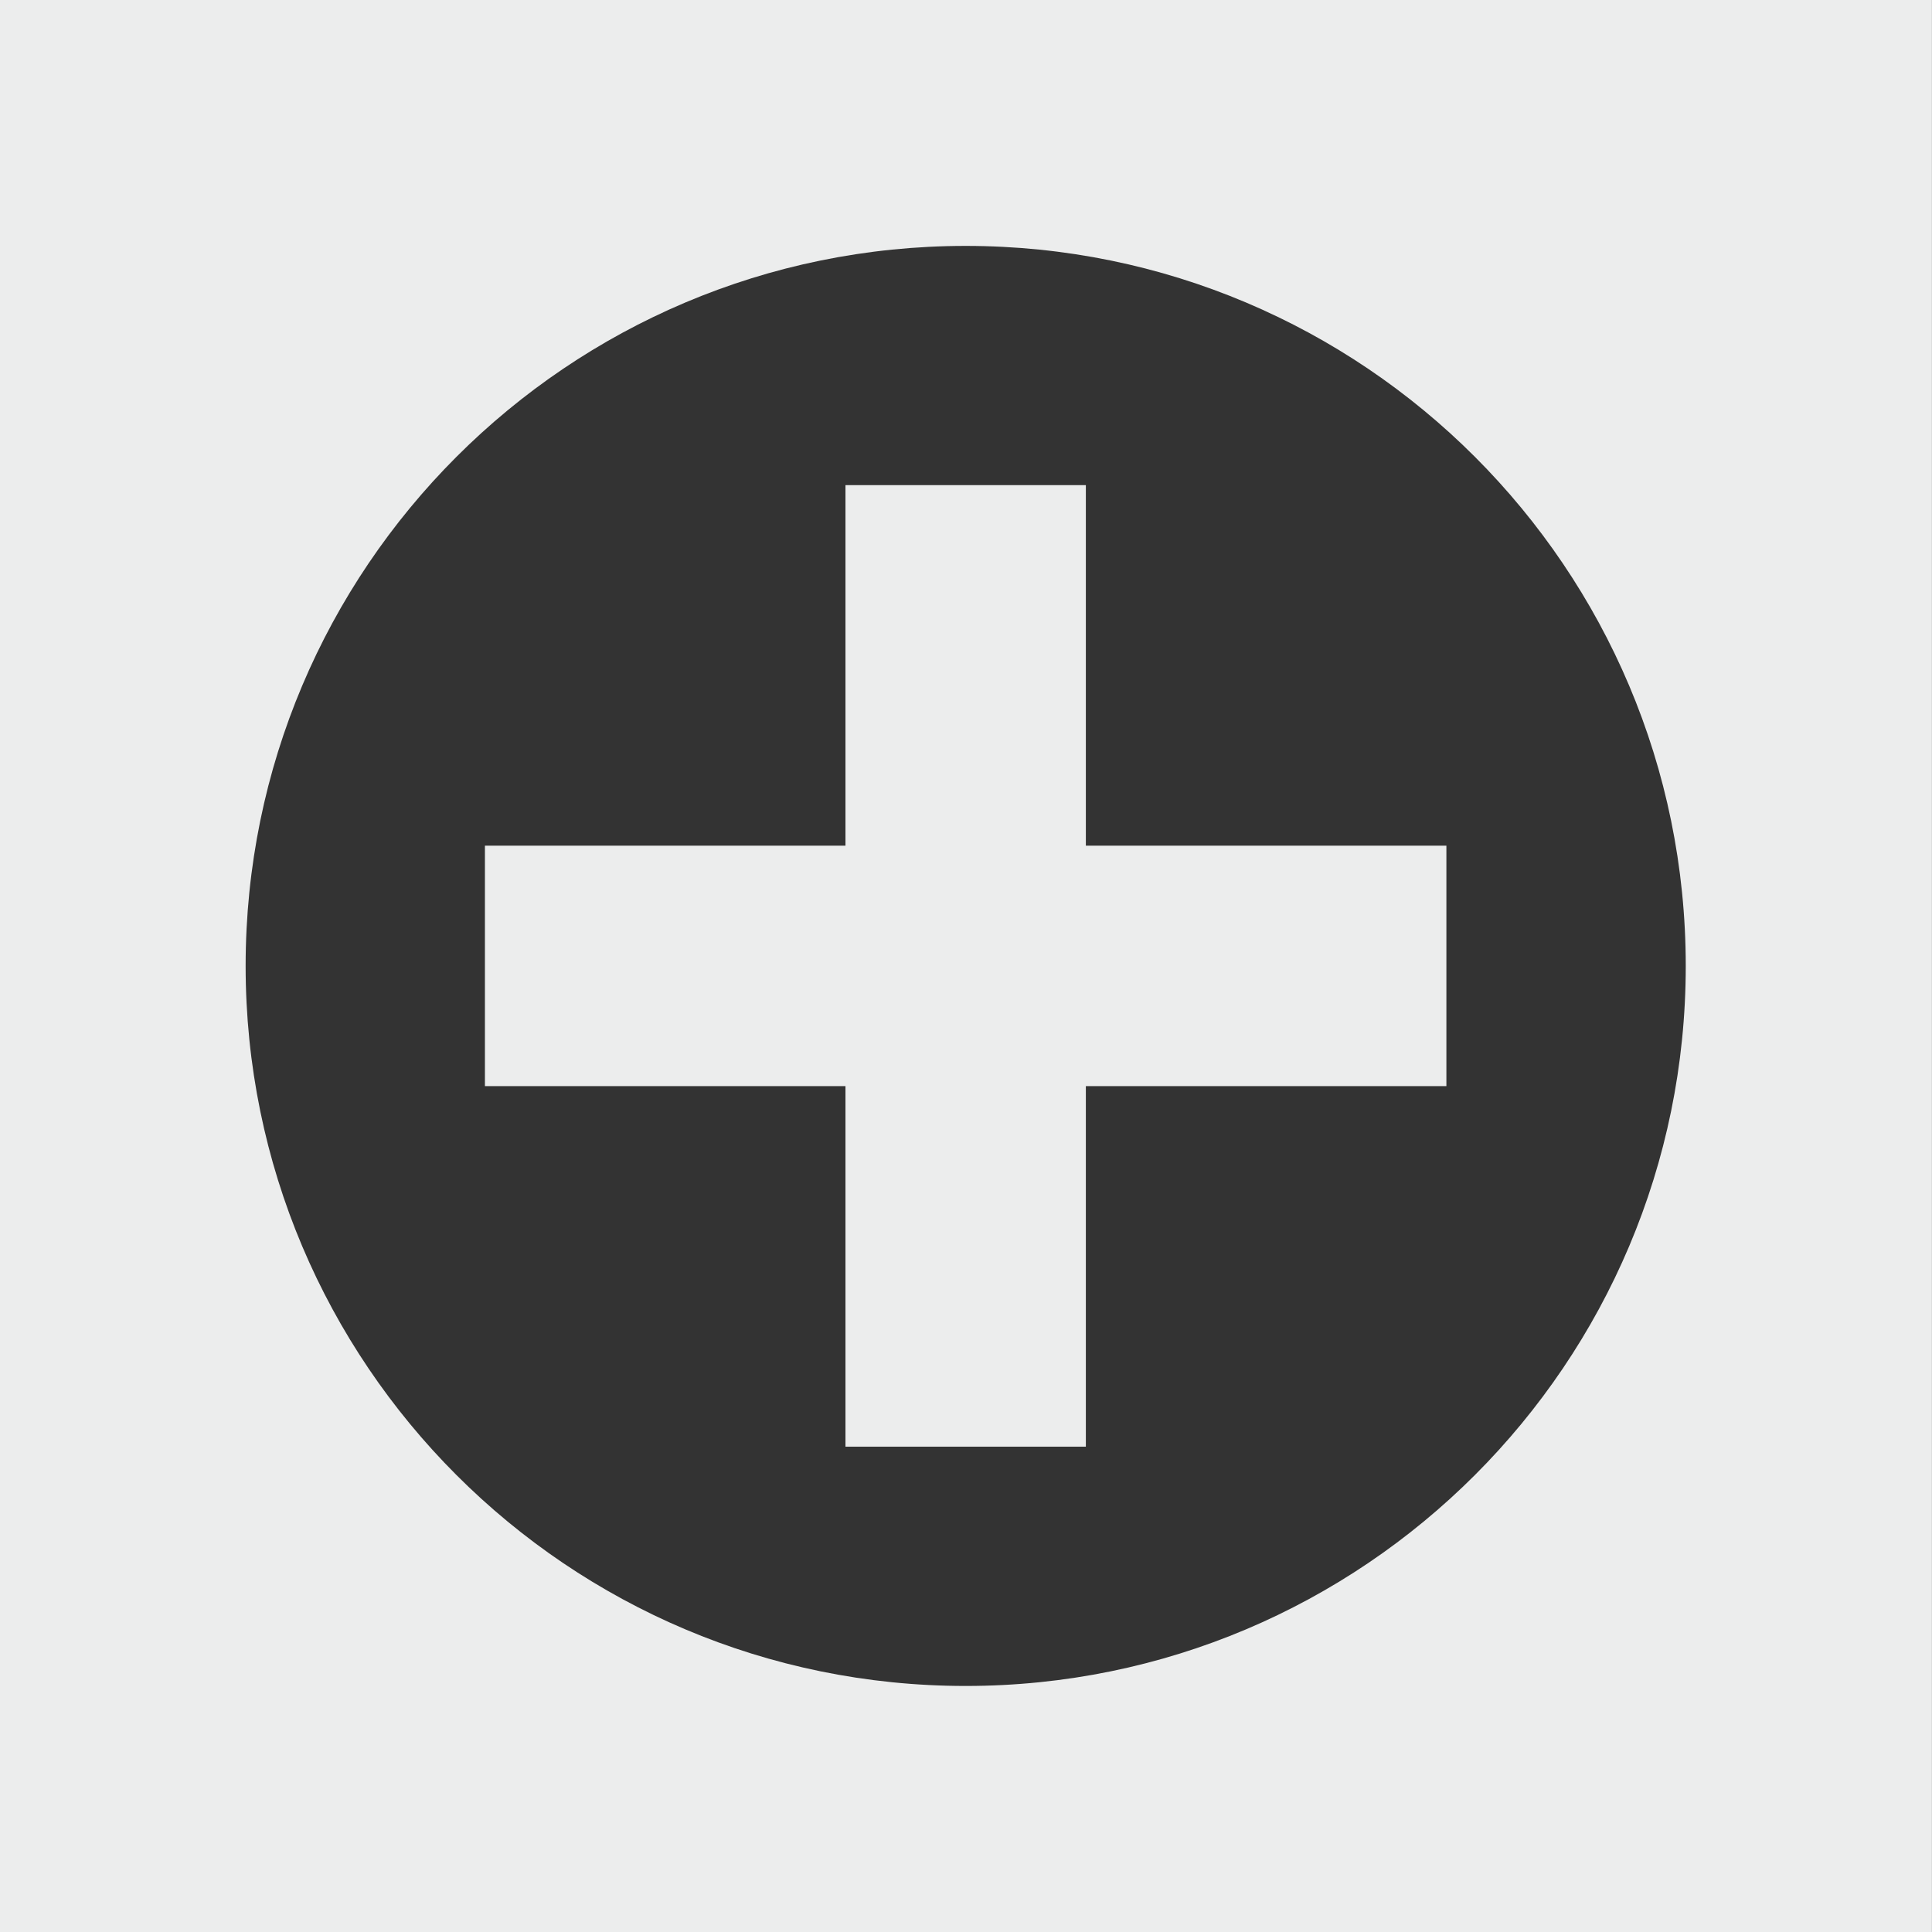
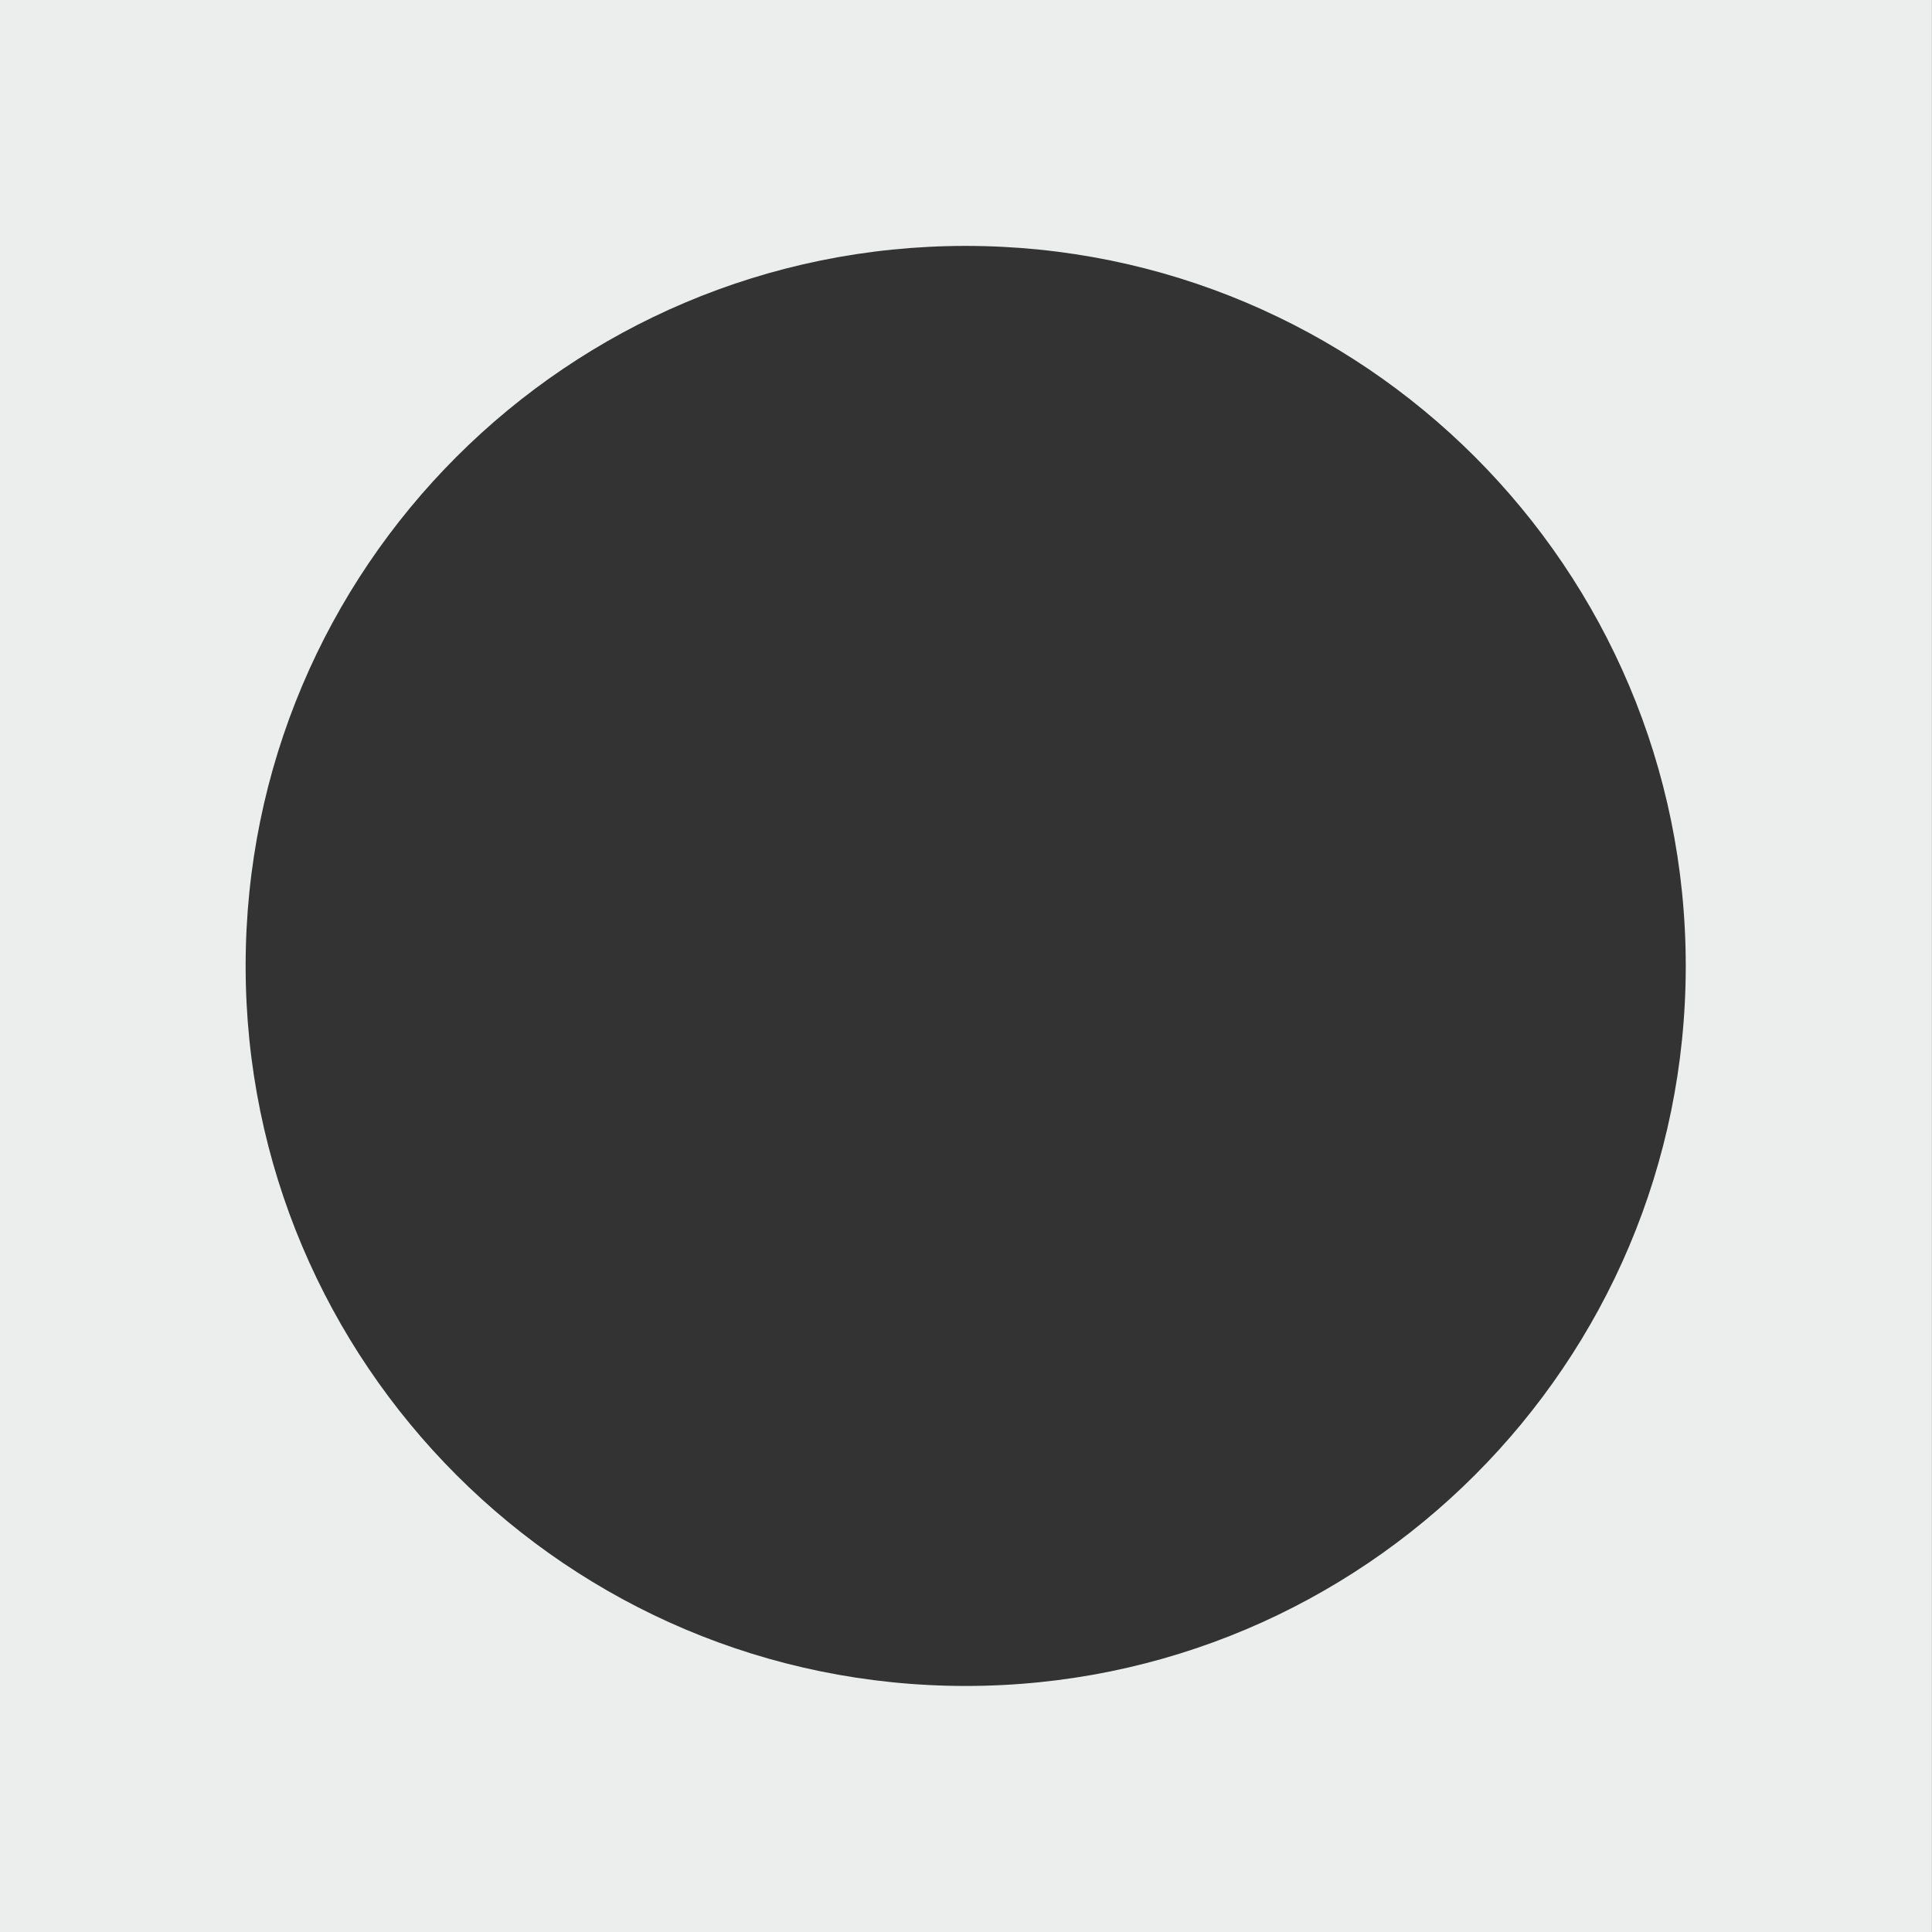
<svg xmlns="http://www.w3.org/2000/svg" version="1.1" id="pixelegg_add" x="0px" y="0px" width="28.347px" height="28.347px" viewBox="0 0 28.347 28.347" enable-background="new 0 0 28.347 28.347" xml:space="preserve">
  <rect x="0" y="0" width="28.347" height="28.347" fill="#333333" stroke="none" />
  <g>
    <path fill-rule="evenodd" clip-rule="evenodd" fill="#ECEDED" d="M0-0.001v28.348h28.346V-0.001H0z M14.169,24.737   c-5.836,0-10.565-4.729-10.565-10.564c0-5.836,4.729-10.565,10.565-10.565c5.835,0,10.565,4.729,10.565,10.565   C24.734,20.008,20.004,24.737,14.169,24.737z" />
-     <polygon fill-rule="evenodd" clip-rule="evenodd" fill="#ECEDED" points="15.932,7.118 12.405,7.118 12.405,12.408 7.115,12.408    7.115,15.936 12.405,15.936 12.405,21.226 15.932,21.226 15.932,15.936 21.222,15.936 21.222,12.408 15.932,12.408  " />
  </g>
</svg>